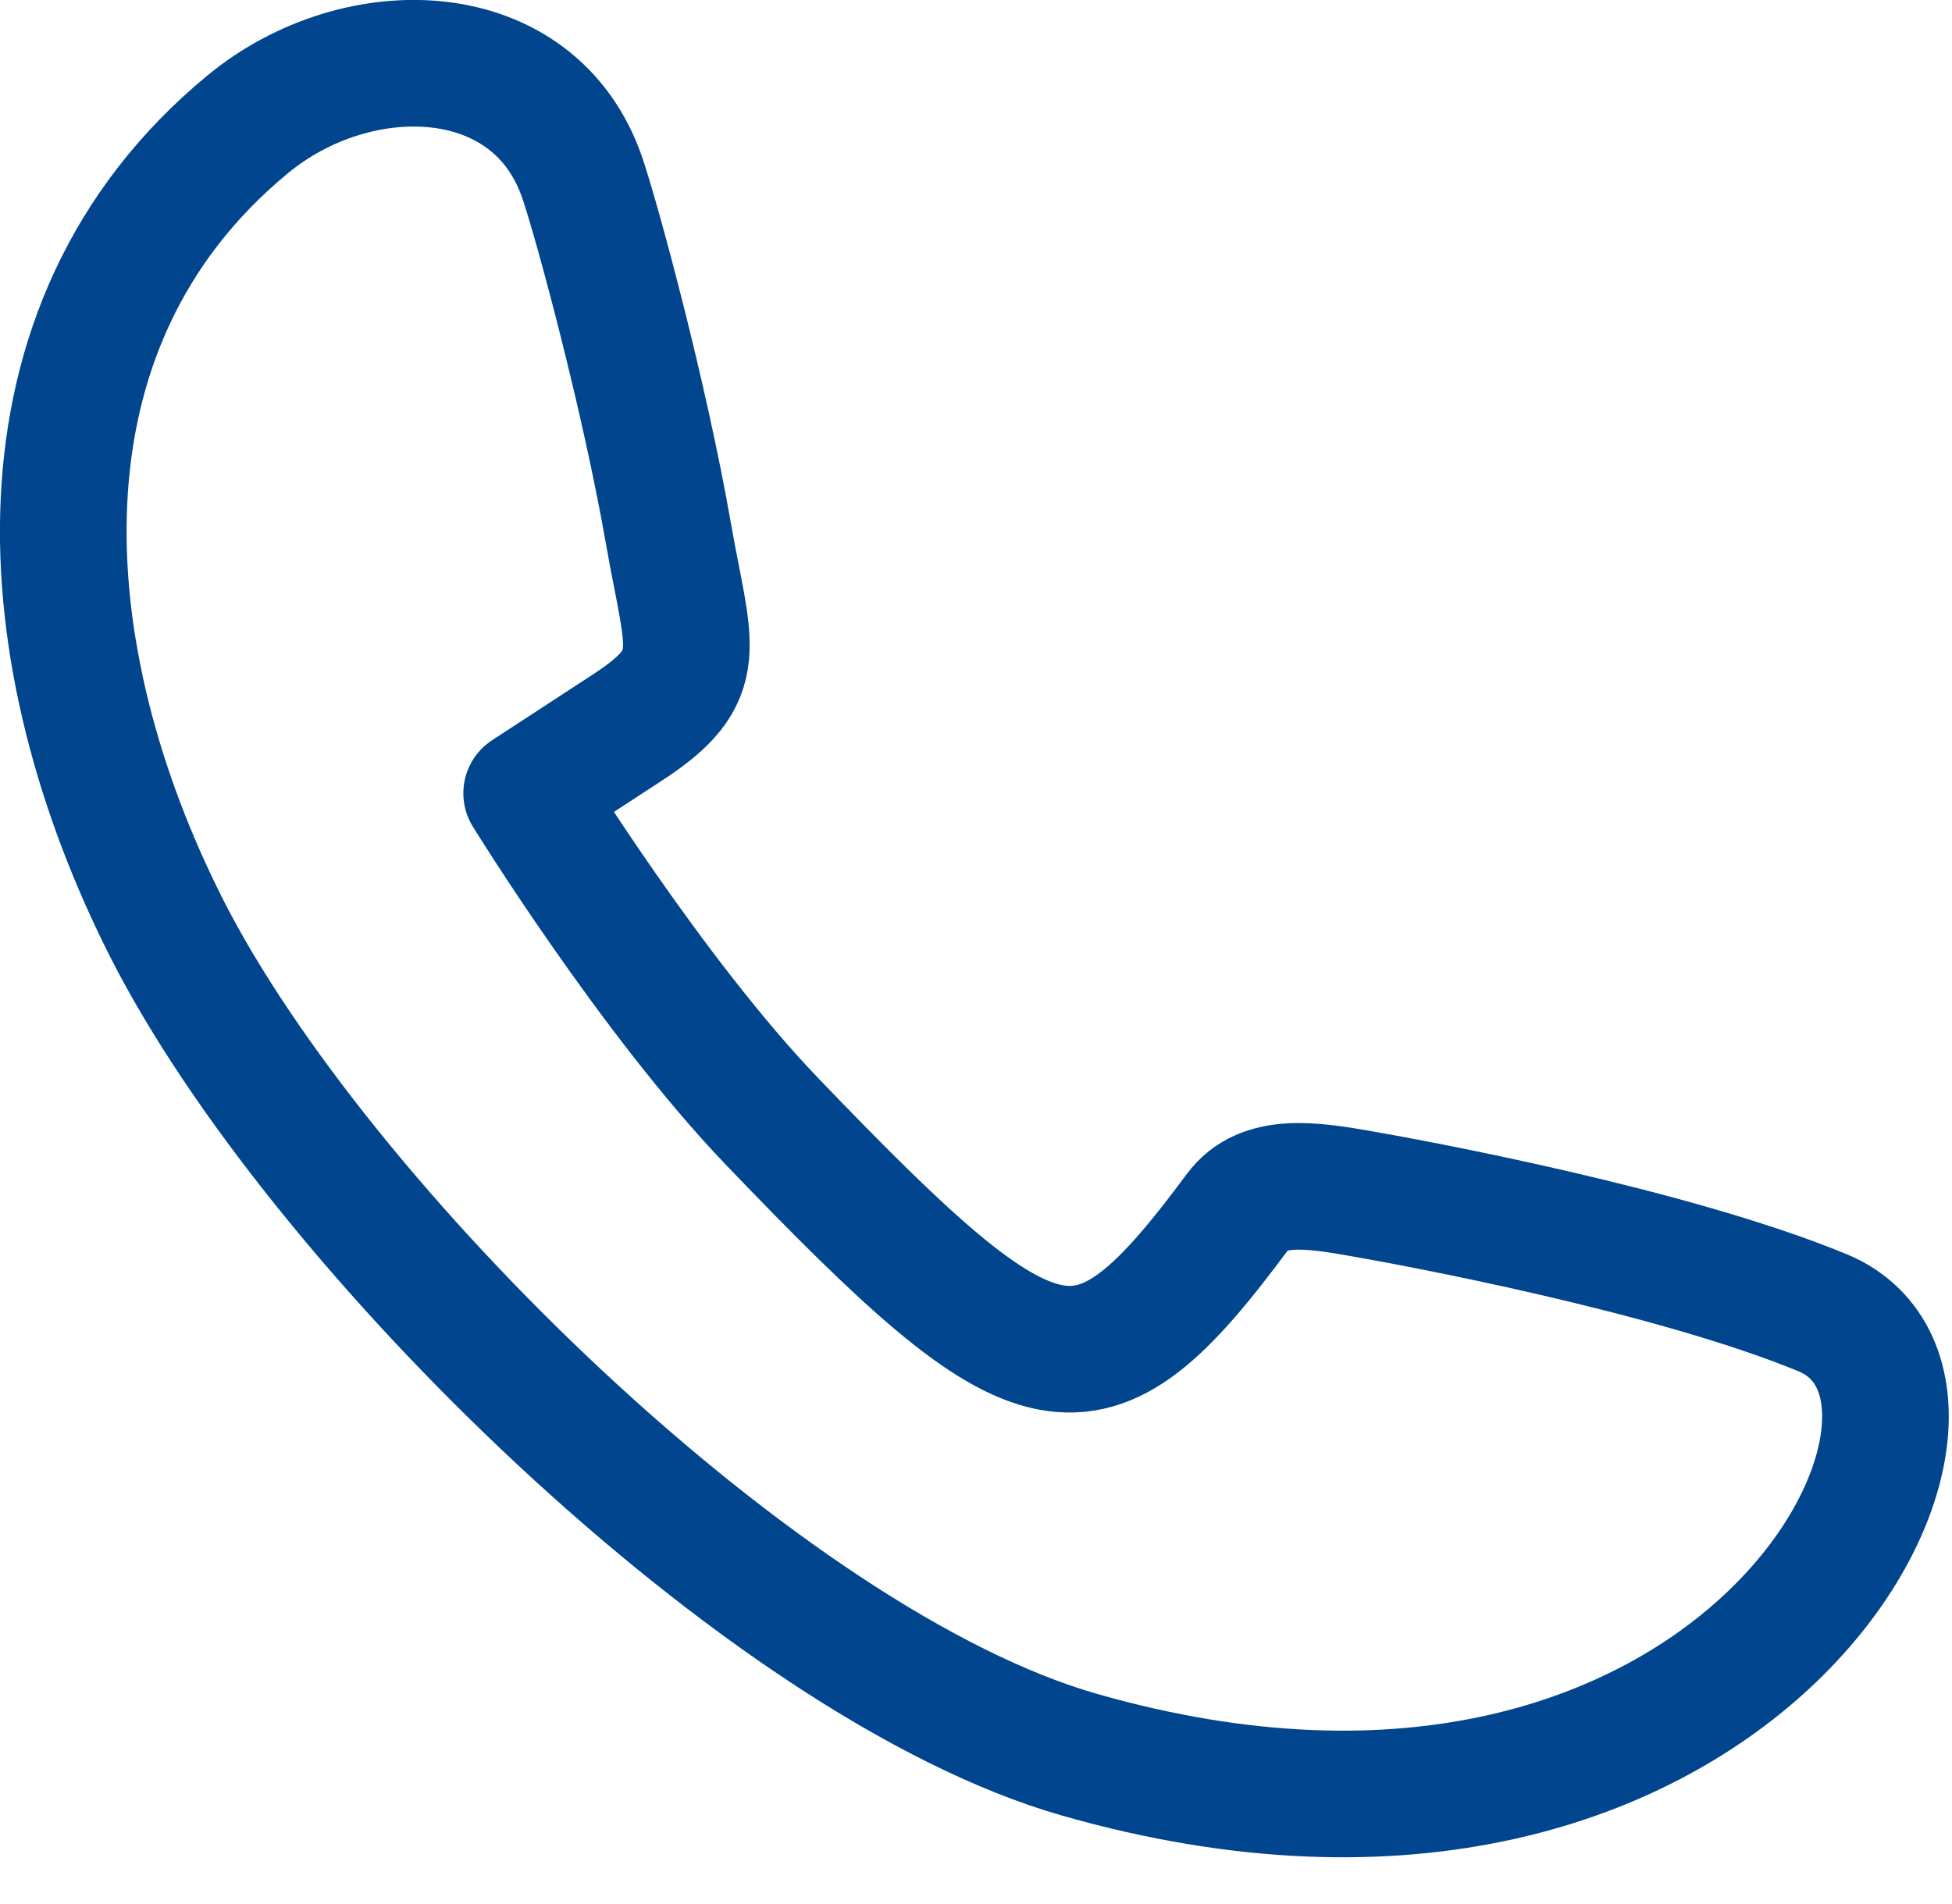
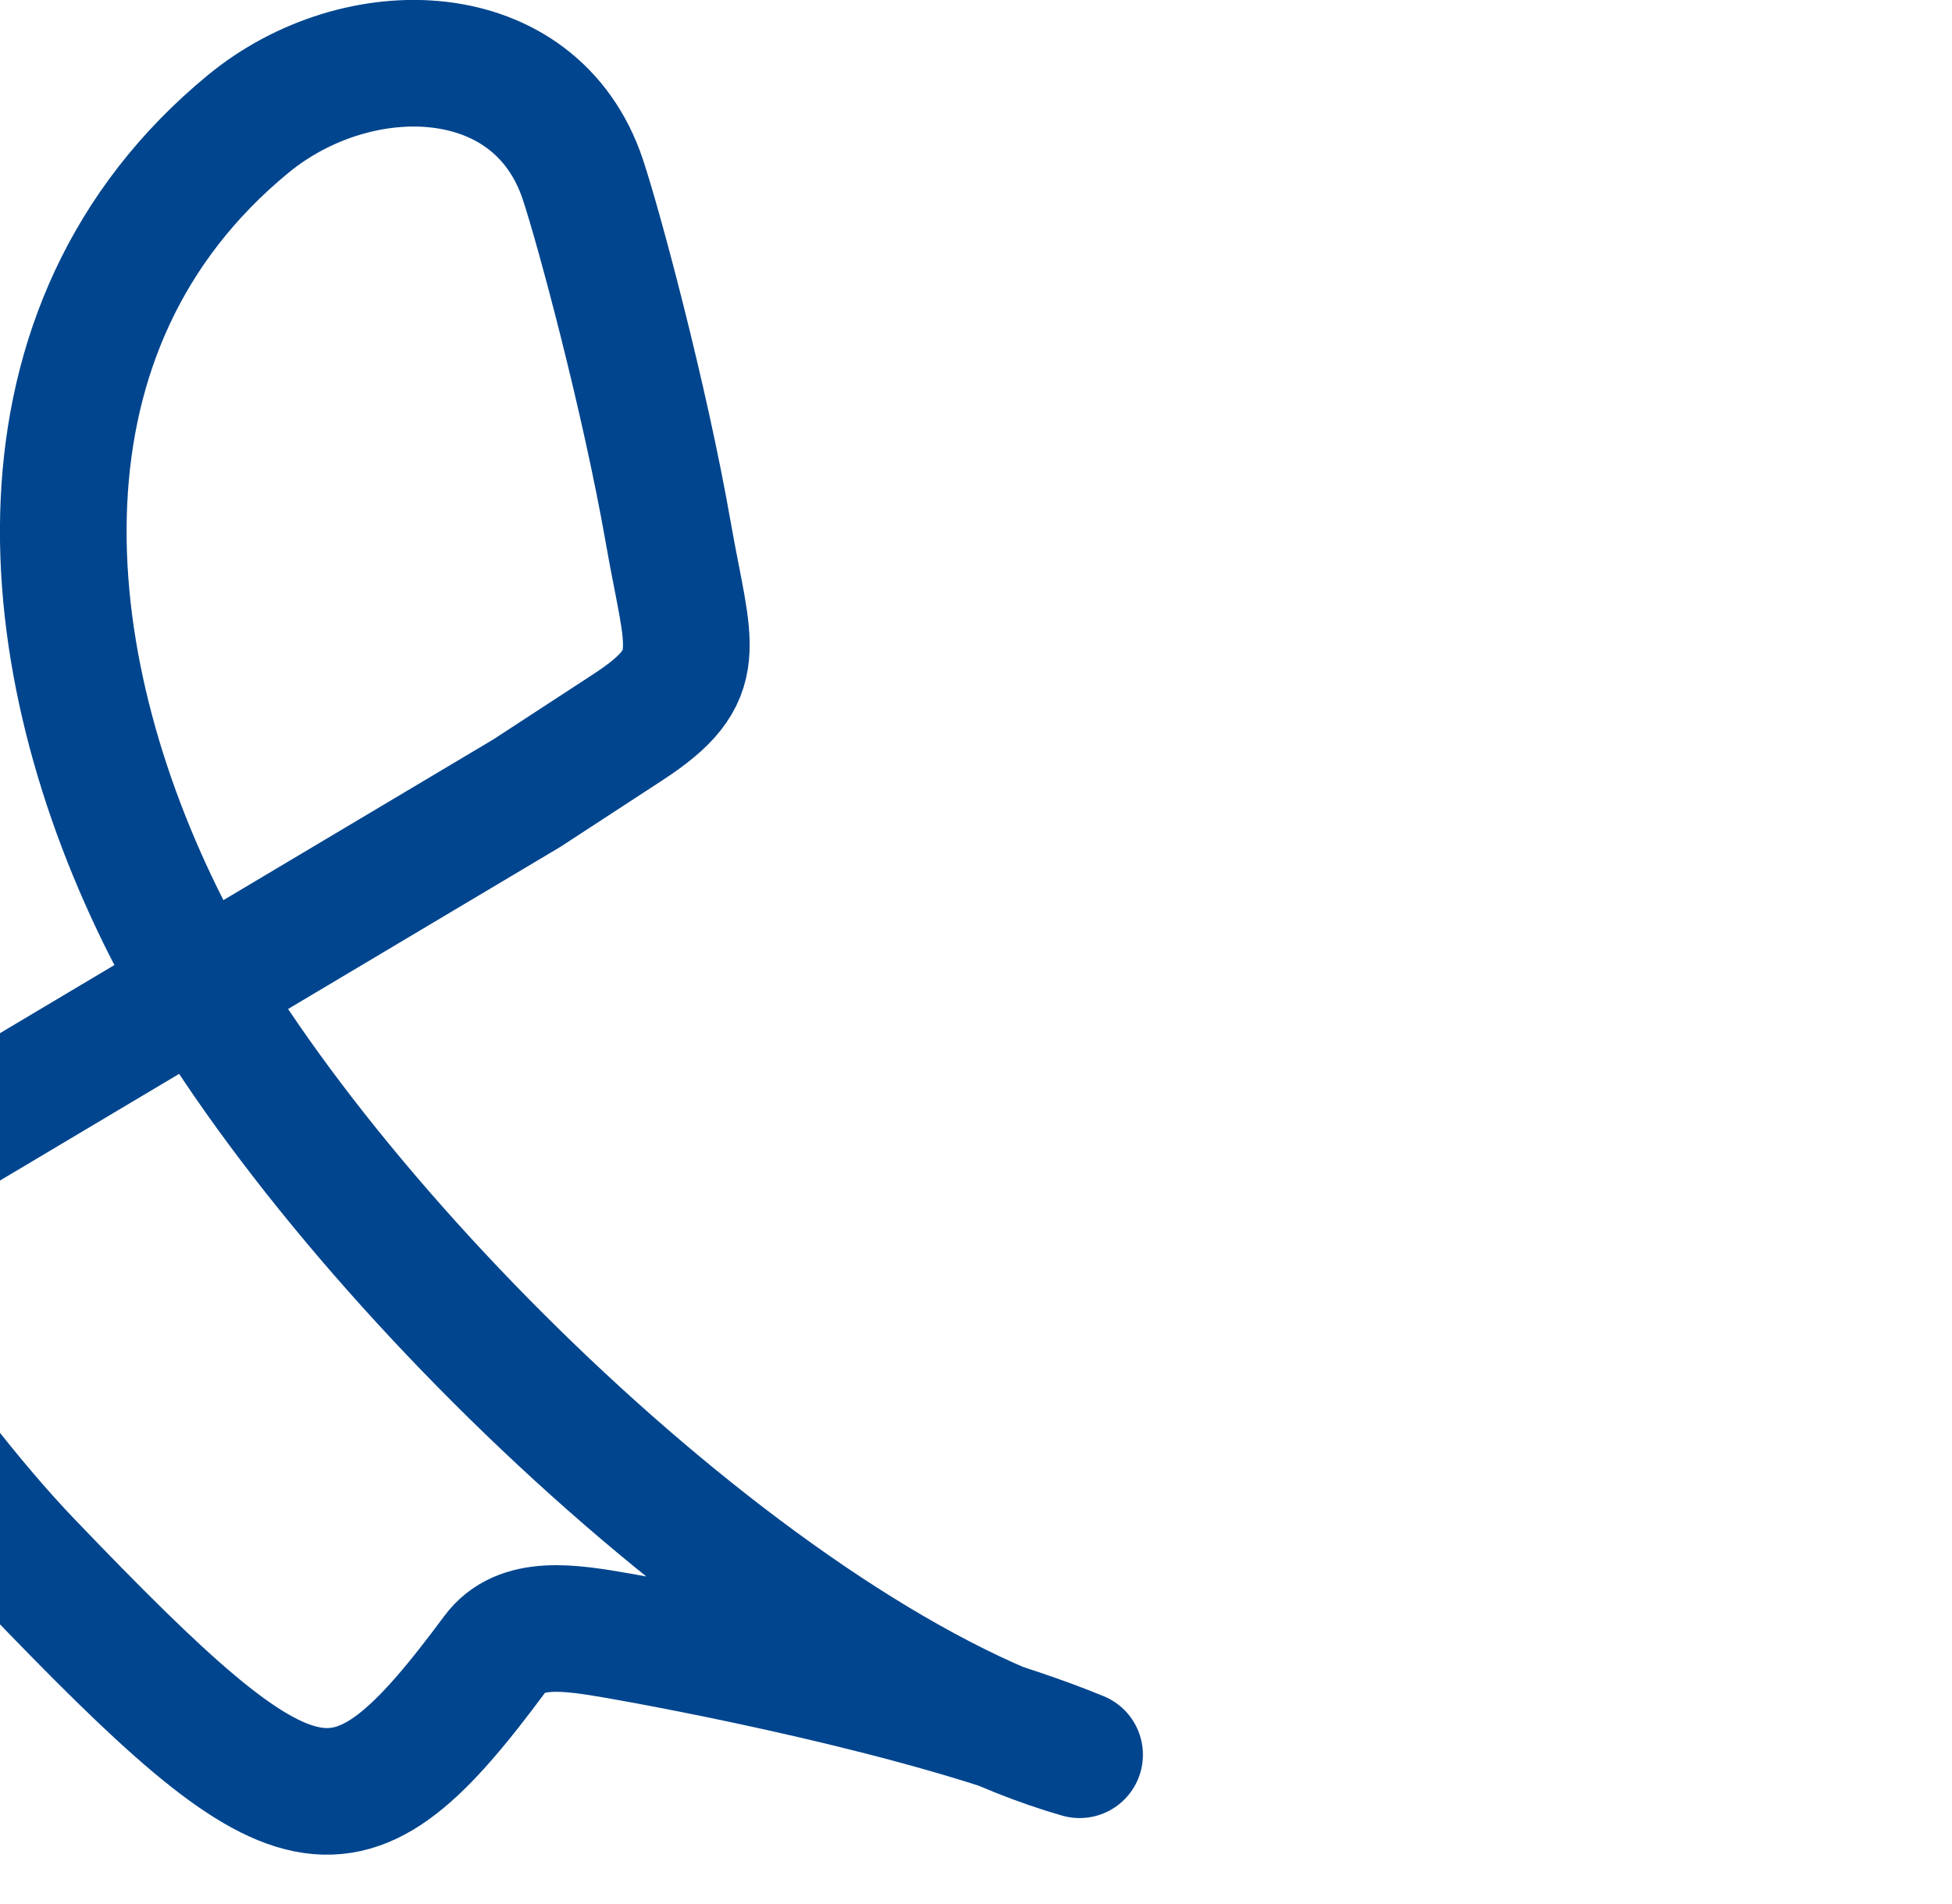
<svg xmlns="http://www.w3.org/2000/svg" width="100%" height="100%" viewBox="0 0 41 40" version="1.1" xml:space="preserve" style="fill-rule:evenodd;clip-rule:evenodd;stroke-linecap:round;stroke-linejoin:round;stroke-miterlimit:22.926;">
-   <path d="M11.062,16.665l2.124,-1.386c1.692,-1.105 1.28,-1.634 0.852,-4.08c-0.5,-2.857 -1.464,-6.434 -1.796,-7.429c-0.994,-2.982 -4.73,-3.06 -7.031,-1.165c-5.172,4.26 -4.574,11.25 -1.704,16.908c3.152,6.21 12.539,15.457 19.169,17.351c13.864,3.962 19.804,-7.558 15.598,-9.289c-3.19,-1.313 -8.578,-2.305 -9.651,-2.493c-1.073,-0.188 -2.092,-0.348 -2.628,0.375c-3.14,4.238 -4.141,3.981 -9.784,-1.903c-2.521,-2.628 -5.149,-6.889 -5.149,-6.889Z" style="fill:none;fill-rule:nonzero;stroke:#00458e;stroke-width:2.66px;" />
+   <path d="M11.062,16.665l2.124,-1.386c1.692,-1.105 1.28,-1.634 0.852,-4.08c-0.5,-2.857 -1.464,-6.434 -1.796,-7.429c-0.994,-2.982 -4.73,-3.06 -7.031,-1.165c-5.172,4.26 -4.574,11.25 -1.704,16.908c3.152,6.21 12.539,15.457 19.169,17.351c-3.19,-1.313 -8.578,-2.305 -9.651,-2.493c-1.073,-0.188 -2.092,-0.348 -2.628,0.375c-3.14,4.238 -4.141,3.981 -9.784,-1.903c-2.521,-2.628 -5.149,-6.889 -5.149,-6.889Z" style="fill:none;fill-rule:nonzero;stroke:#00458e;stroke-width:2.66px;" />
</svg>